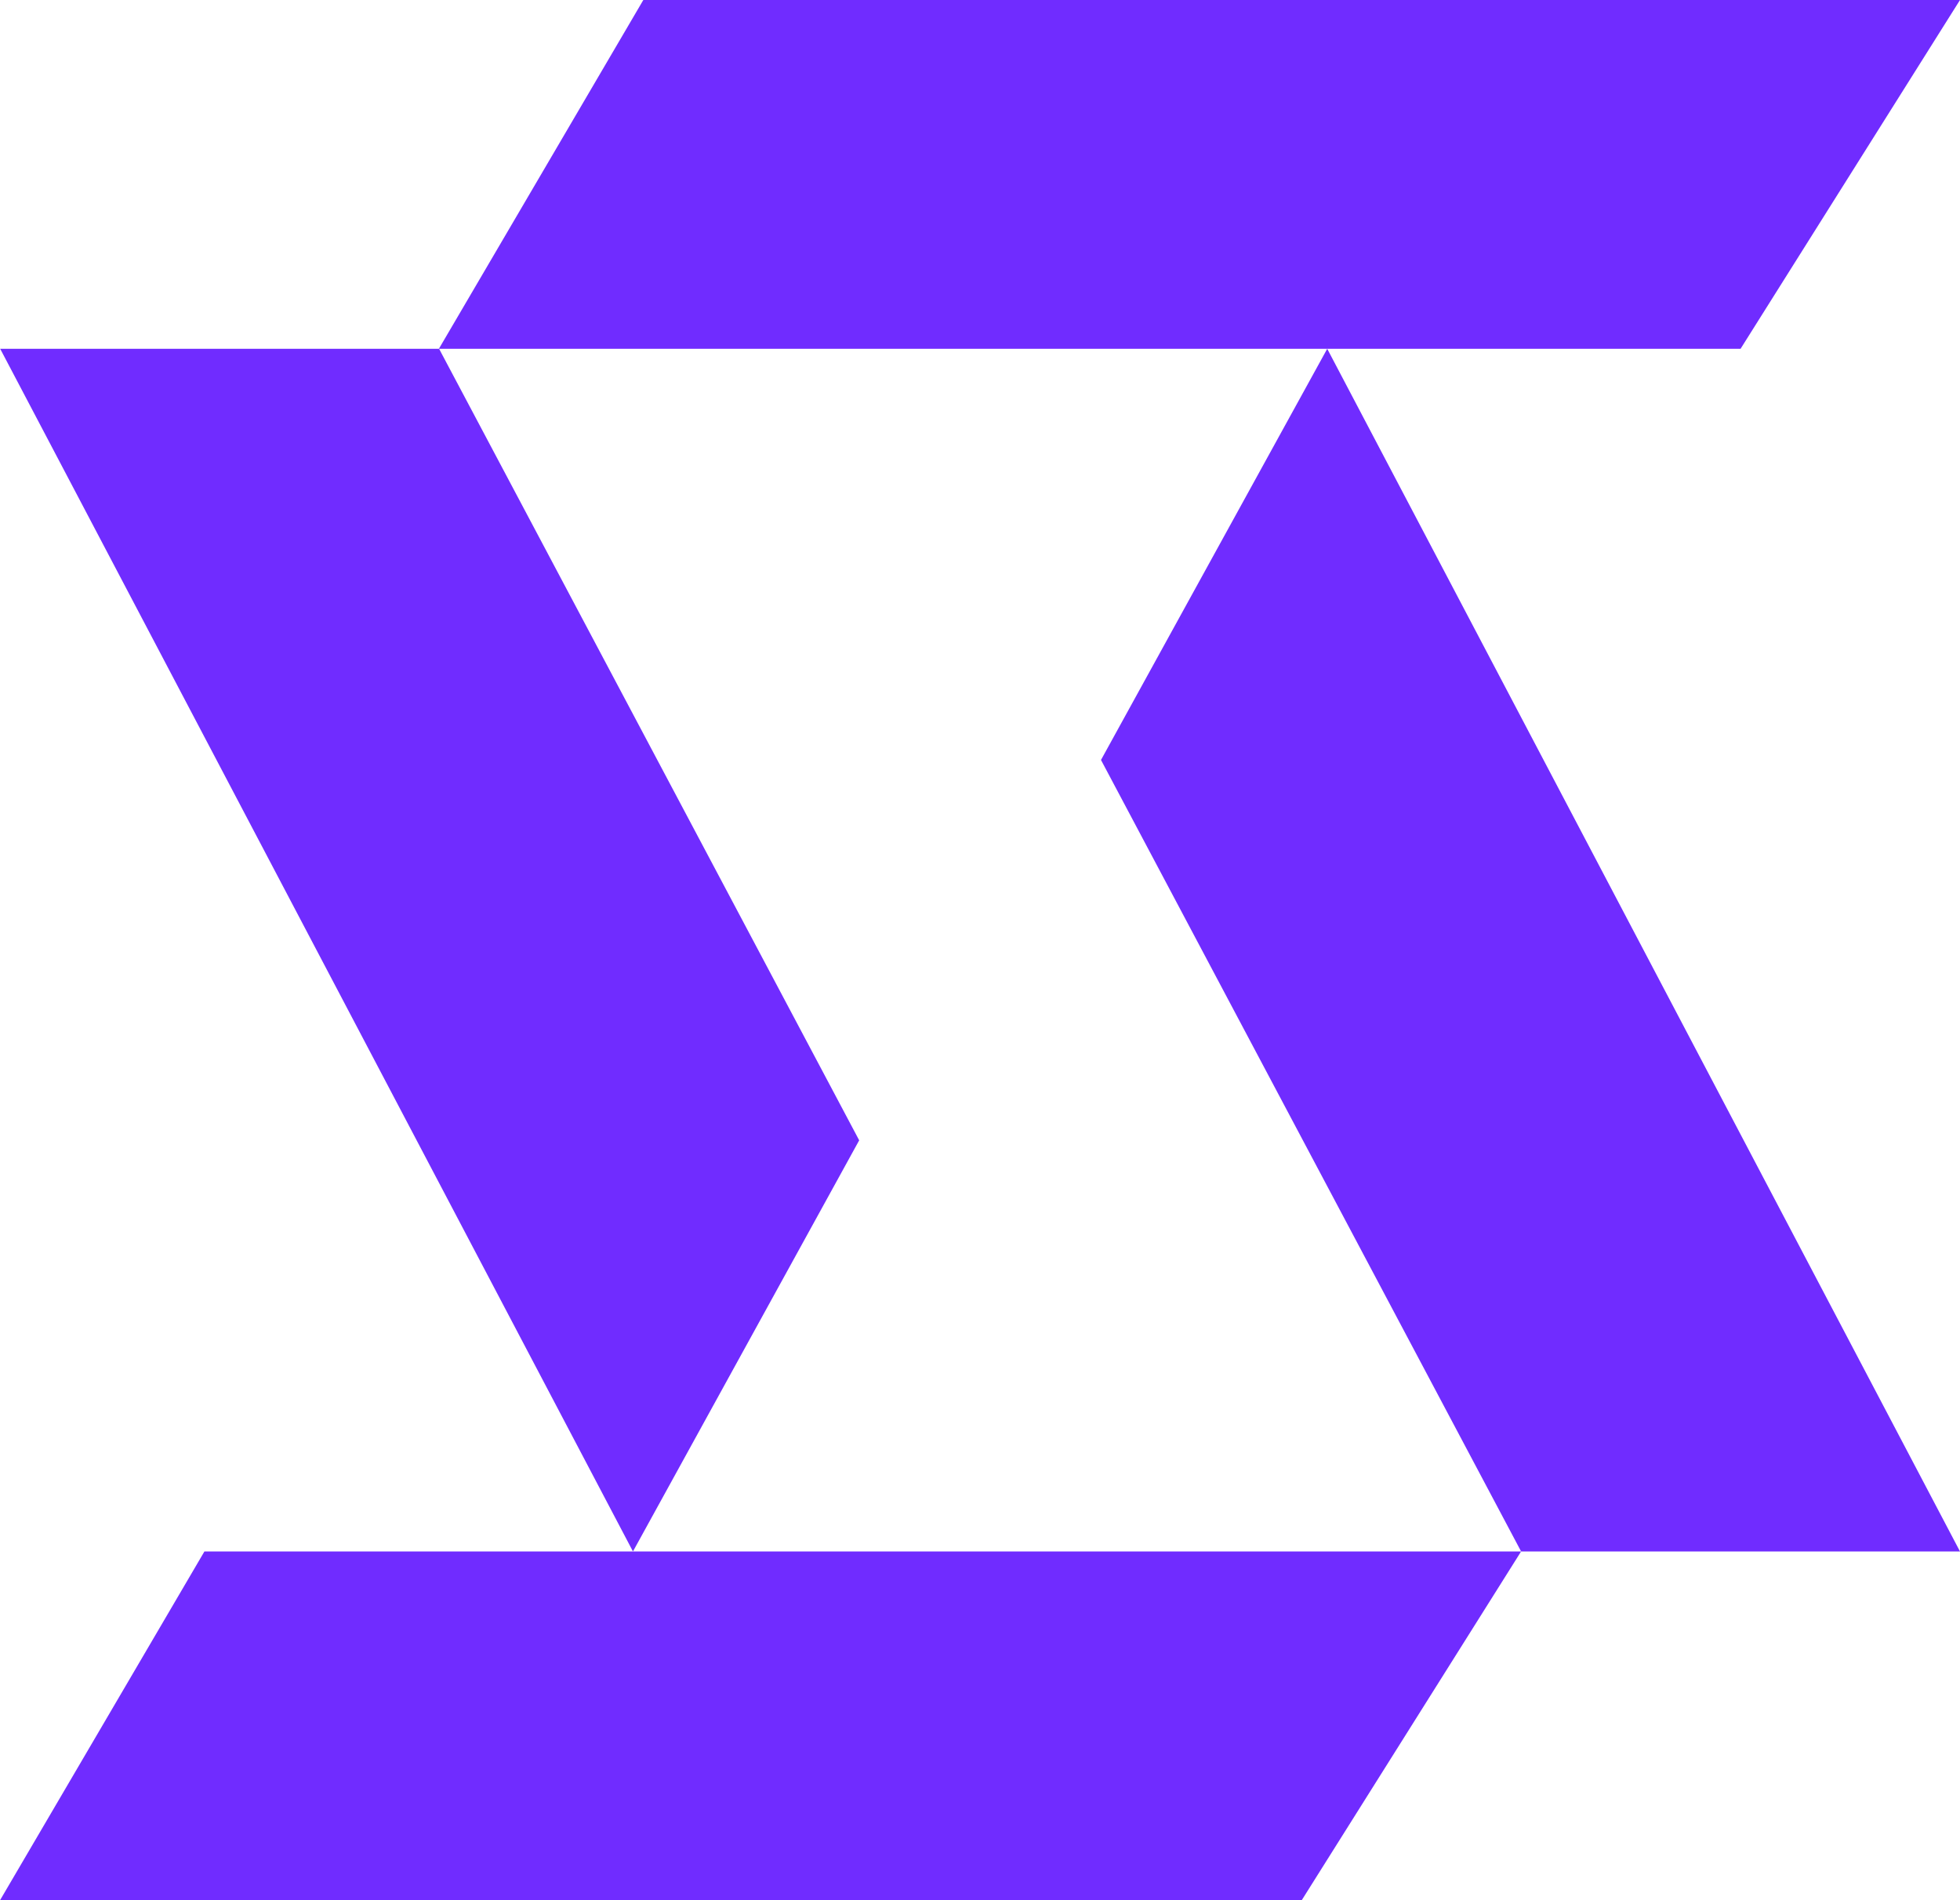
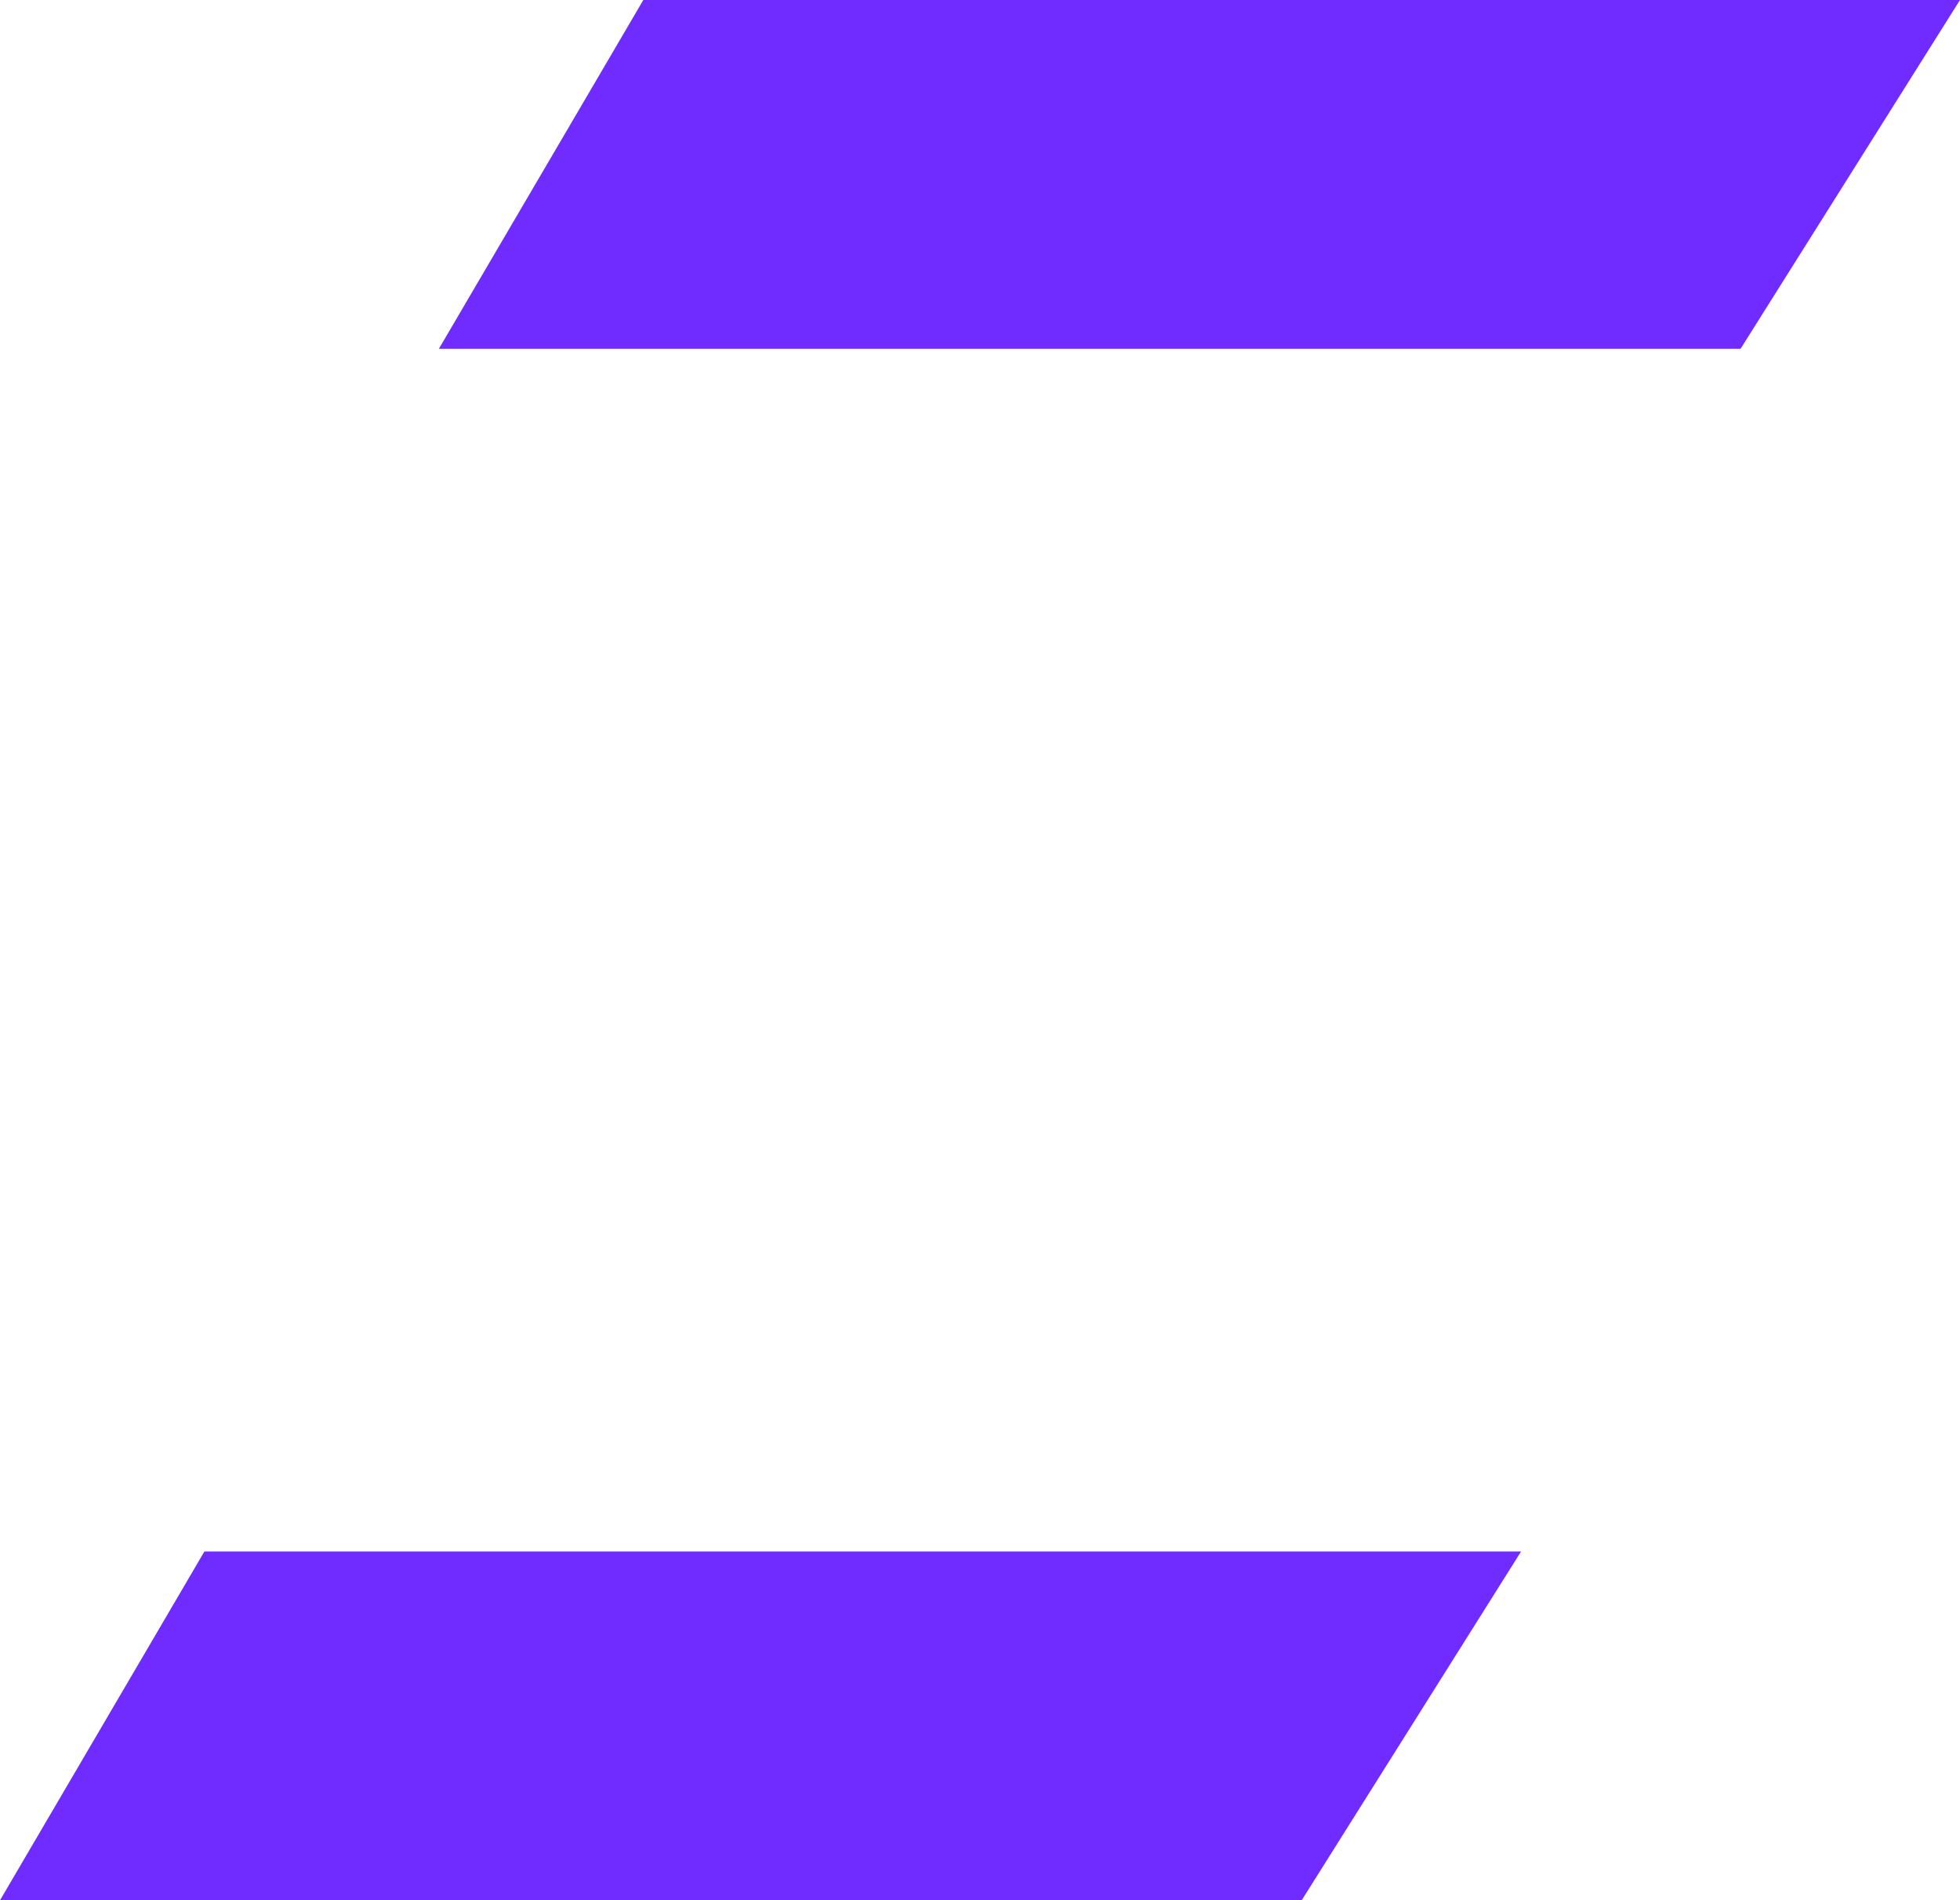
<svg xmlns="http://www.w3.org/2000/svg" id="Camada_2" data-name="Camada 2" viewBox="0 0 435.1 421.76">
  <defs>
    <style>      .cls-1 {        fill: #702cff;      }    </style>
  </defs>
  <g id="Camada_2-2" data-name="Camada 2">
    <g>
      <polygon class="cls-1" points="435.1 0 142.81 0 97.43 77.41 386.39 77.41 435.1 0" />
      <polygon class="cls-1" points="337.67 344.34 45.38 344.34 0 421.76 288.96 421.76 337.67 344.34" />
-       <polygon class="cls-1" points="294.63 77.41 244.41 168.67 337.67 344.34 435.1 344.34 294.63 77.41" />
-       <polygon class="cls-1" points="140.51 344.34 190.73 253.09 97.47 77.41 .04 77.41 140.51 344.34" />
    </g>
  </g>
</svg>